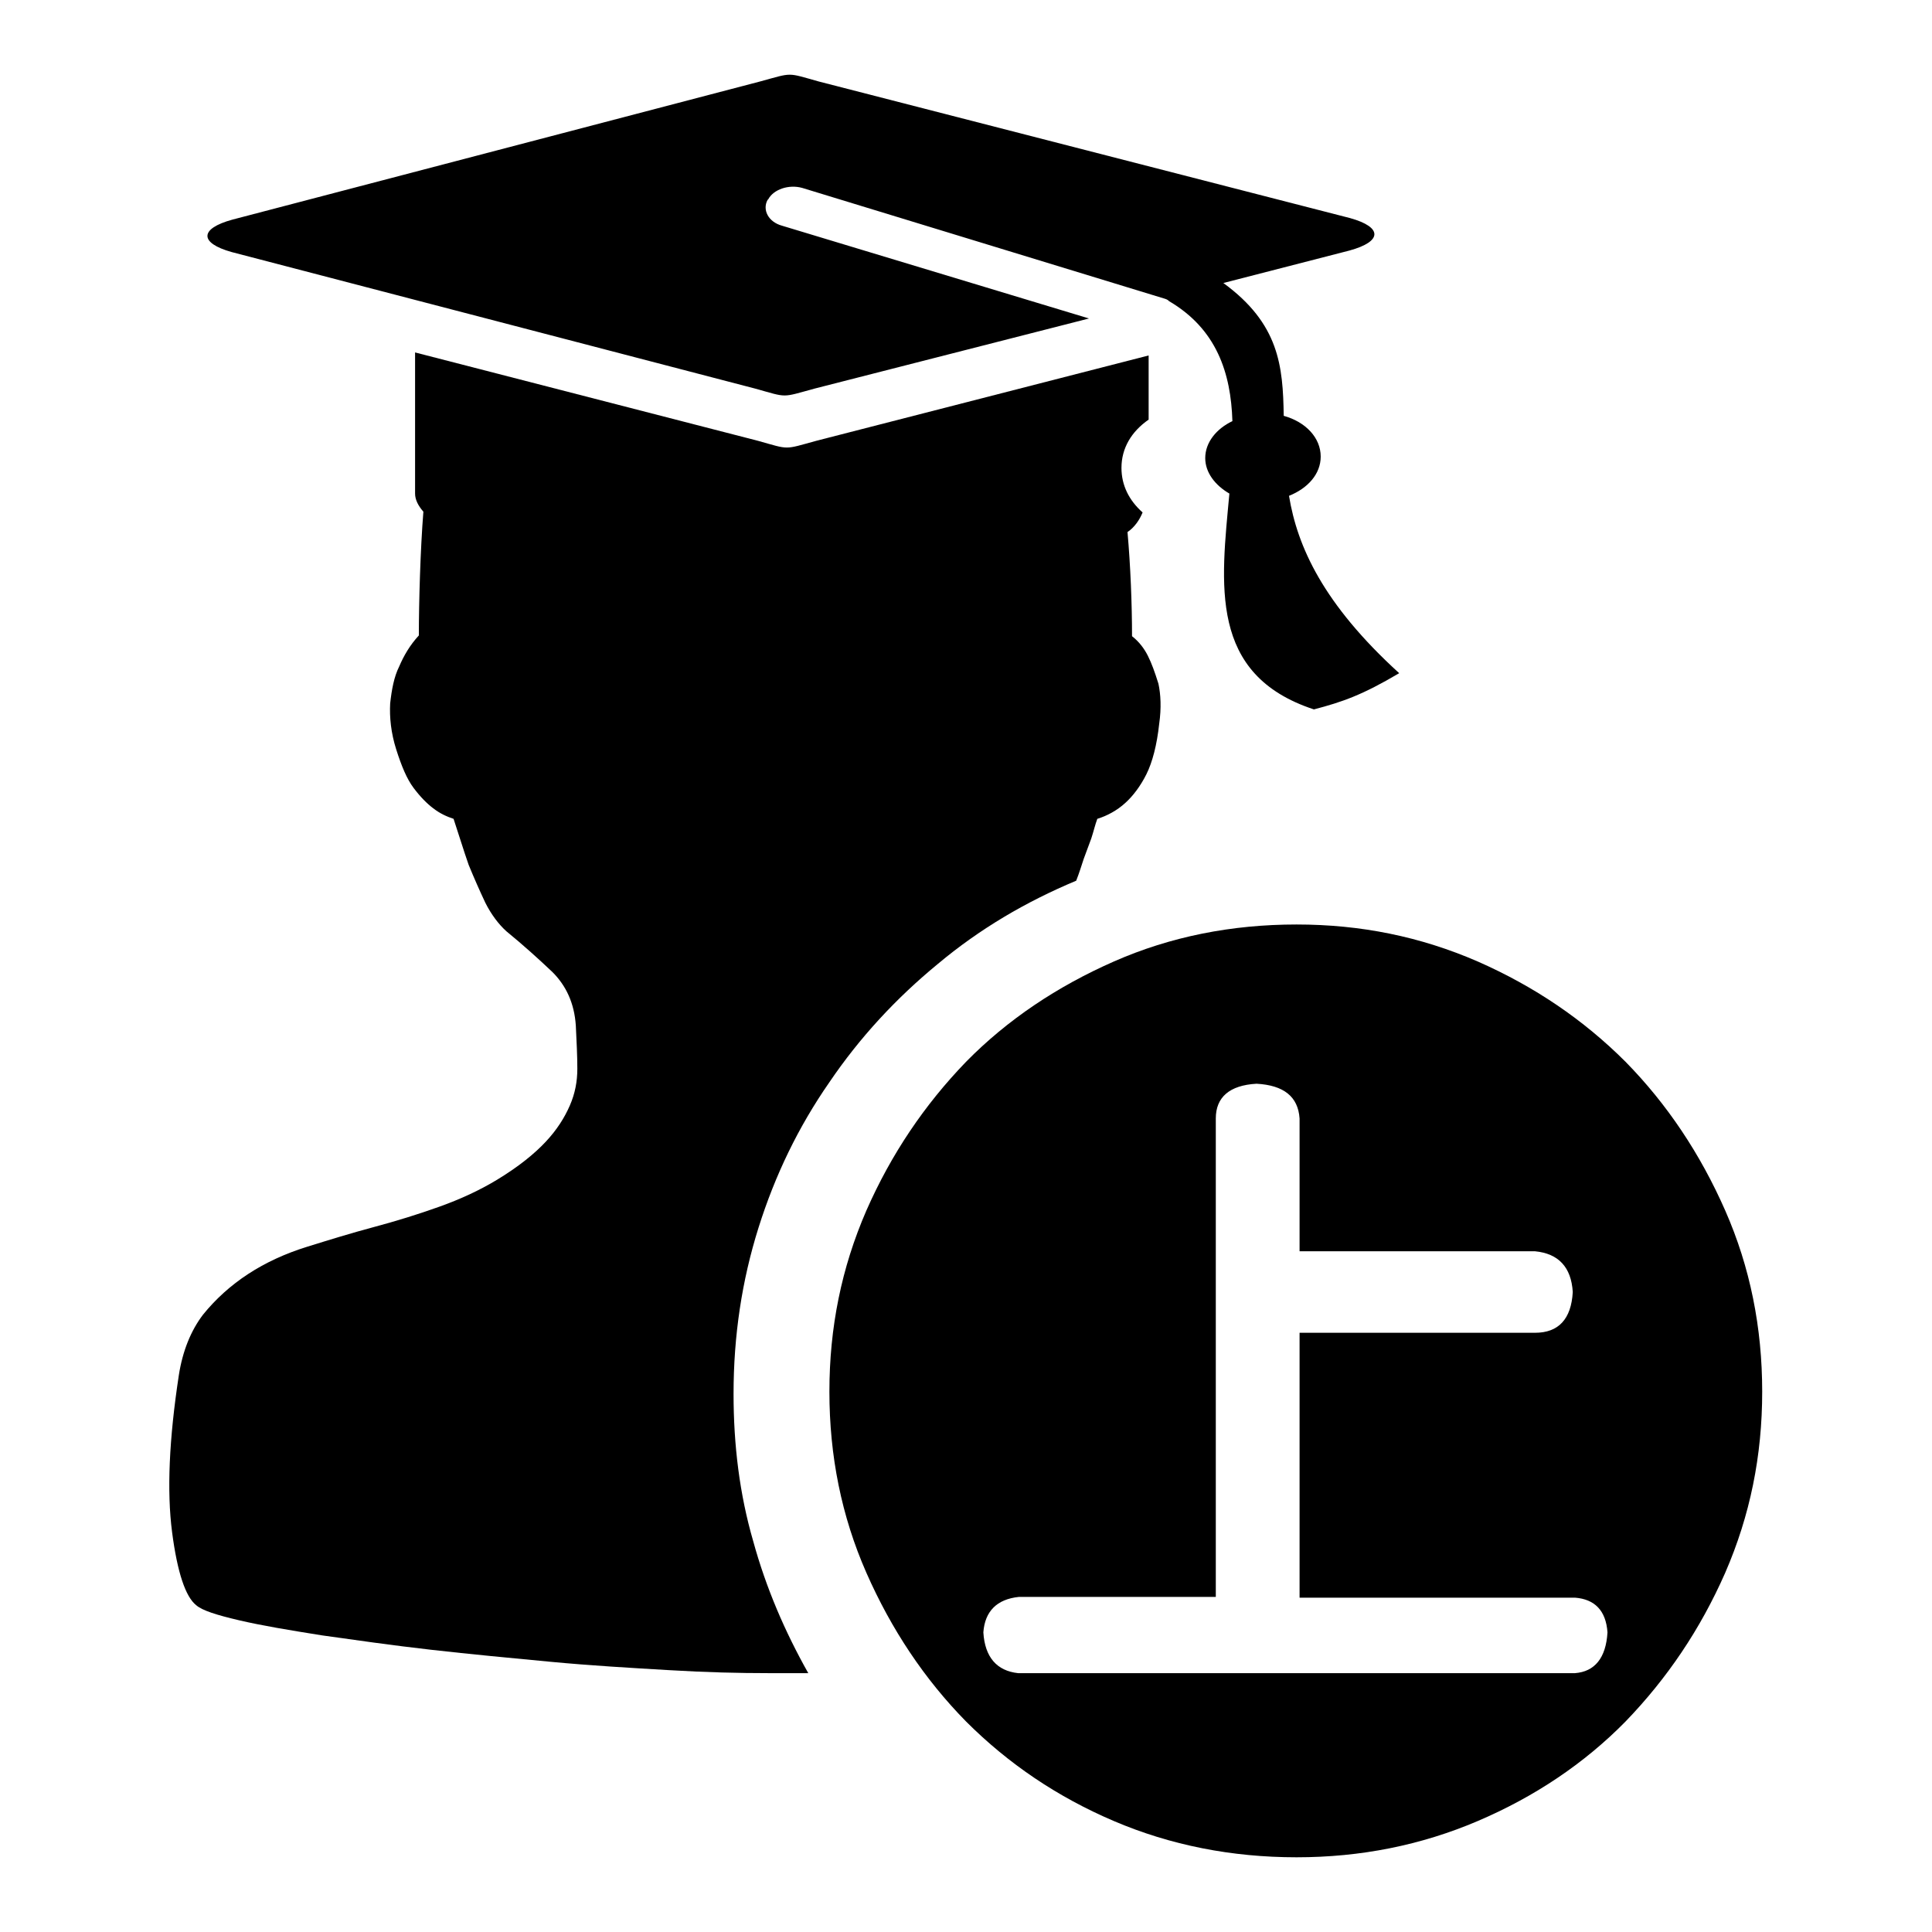
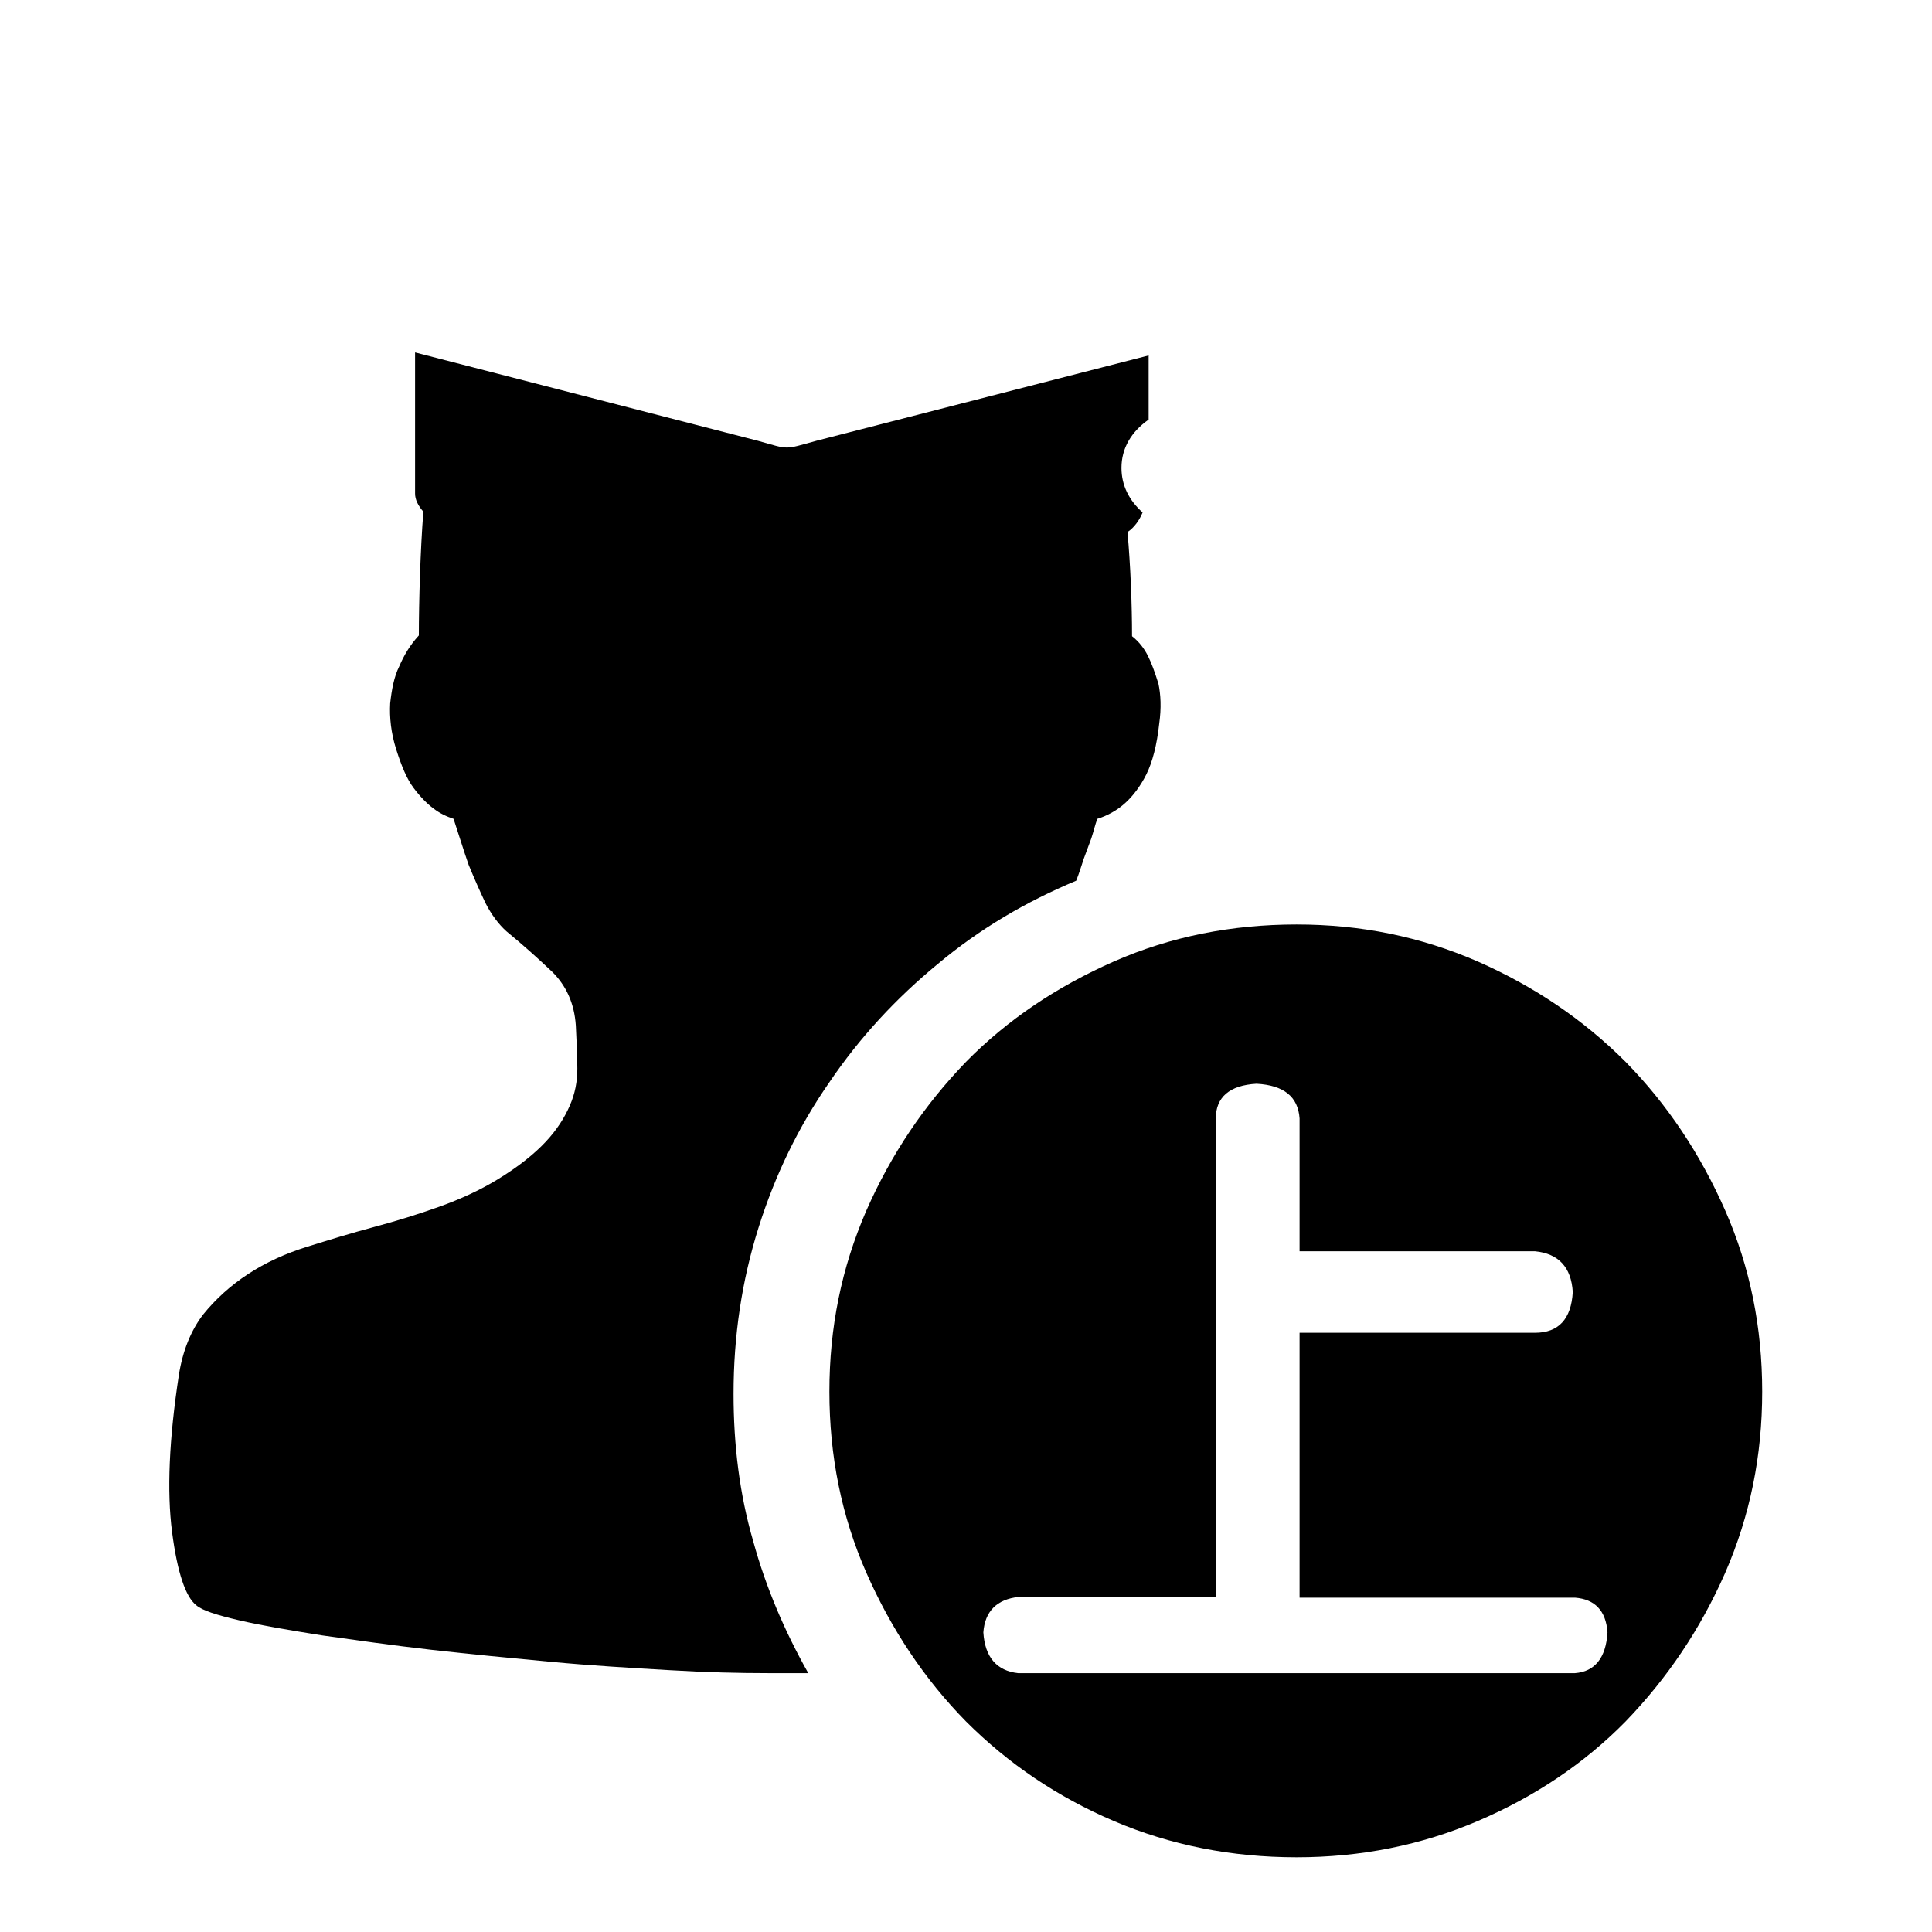
<svg xmlns="http://www.w3.org/2000/svg" version="1.1" x="0px" y="0px" viewBox="0 0 256 256" enable-background="new 0 0 256 256" xml:space="preserve">
  <g>
    <g>
-       <path fill="#000000" d="M200.3,172.5" />
      <path fill="#000000" d="M233.5,184.4c0,8.5-1.6,16.4-4.9,24c-3.3,7.5-7.7,14-13.2,19.7c-5.5,5.6-12.1,10-19.6,13.2c-7.5,3.2-15.5,4.8-24,4.8c-8.6,0-16.7-1.6-24.2-4.8c-7.5-3.2-14-7.6-19.6-13.2c-5.5-5.6-9.9-12.2-13.2-19.7c-3.3-7.5-4.9-15.5-4.9-24c0-8.5,1.6-16.4,4.9-24c3.3-7.5,7.7-14,13.2-19.7c5.5-5.6,12.1-10,19.6-13.3c7.5-3.3,15.6-4.9,24.2-4.9c8.5,0,16.4,1.6,24,4.9c7.5,3.3,14,7.7,19.6,13.3c5.5,5.6,9.9,12.2,13.2,19.7C231.9,167.9,233.5,175.9,233.5,184.4z M130.3,216.3c0.2,3.3,1.8,5.1,4.6,5.4h73.8c2.6-0.2,4.1-2,4.3-5.4c-0.2-2.9-1.7-4.4-4.3-4.6h-36.5v-35.1h31.2c3.1,0,4.8-1.8,5-5.4c-0.2-3.3-1.9-5.1-5-5.4h-31.2v-17.6c-0.2-2.9-2.1-4.4-5.7-4.6c-3.6,0.2-5.4,1.8-5.4,4.6v63.4H135C132.1,211.9,130.5,213.5,130.3,216.3z" />
-       <path fill="#000000" d="M170.8,65.7c2.5-1,4.2-2.9,4.2-5.2c0-2.5-2-4.6-4.9-5.4c-0.1-6.6-0.6-12.2-8-17.6l16.7-4.3c4.4-1.2,4.4-3.1,0.1-4.3l-70.4-18.1c-4.3-1.2-3.4-1.2-7.8,0L30.8,29.1c-4.4,1.2-4.4,3.1-0.1,4.3l69.4,18.1c4.3,1.2,3.4,1.2,7.8,0l36.4-9.3l-40.7-12.3c-1.8-0.5-2.6-2.1-1.9-3.4l0.1-0.1c0.7-1.3,2.7-2,4.5-1.5l48.1,14.7c0.3,0.1,0.4,0.2,0.5,0.3c6.3,3.7,8.2,9.5,8.4,15.9c-2.1,1-3.6,2.8-3.6,4.9c0,1.9,1.3,3.6,3.2,4.7c-1.1,12-2.8,24,11.2,28.6c3.8-1,6.4-1.9,11.3-4.8C175.3,80,171.9,72.4,170.8,65.7z" />
      <path fill="#000000" d="M152.1,86.9c-0.5-1-1.2-1.9-2.1-2.6c0-4.2-0.2-9.3-0.6-13.8c0.9-0.6,1.6-1.6,2-2.6c-1.8-1.6-2.8-3.6-2.8-5.9c0-2.6,1.3-4.8,3.6-6.4v-8.5l-44,11.3c-4.4,1.2-3.5,1.2-7.8,0L55,46.7v18.7c0,0.8,0.4,1.6,1.1,2.4c-0.4,5-0.6,12-0.6,16.4c-1.2,1.3-2,2.7-2.6,4.1c-0.7,1.4-1,3.1-1.2,4.9c-0.1,1.8,0.1,3.9,0.8,6.1c0.7,2.2,1.4,3.9,2.3,5.1c0.9,1.2,1.8,2.1,2.6,2.7c0.9,0.7,1.8,1.1,2.7,1.4c0.7,2.1,1.3,4.1,2,6.1c0.7,1.7,1.4,3.3,2.2,5c0.8,1.6,1.8,2.9,2.8,3.8c2.2,1.8,4.2,3.6,6.1,5.4c1.8,1.8,2.9,4.1,3.1,7.1c0.1,2.1,0.2,4,0.2,5.7c0,1.7-0.3,3.3-1,4.9c-0.7,1.6-1.7,3.2-3.2,4.8c-1.5,1.6-3.6,3.3-6.4,5c-2.3,1.4-4.9,2.6-7.7,3.6c-2.8,1-5.7,1.9-8.7,2.7c-3,0.8-5.9,1.7-8.8,2.6s-5.5,2.1-7.8,3.6c-2.3,1.5-4.3,3.3-6,5.4c-1.6,2.1-2.7,4.8-3.2,8c-1.3,8.5-1.6,15.4-0.9,20.8c0.7,5.4,1.8,8.6,3.2,9.7c0.8,0.7,2.7,1.3,5.7,2c3,0.7,6.6,1.3,11,2c4.3,0.6,9.1,1.3,14.4,1.9c5.3,0.6,10.6,1.1,15.9,1.6c5.3,0.5,10.5,0.8,15.6,1.1c5,0.3,9.4,0.4,13.2,0.4h5.3c-3.1-5.5-5.6-11.3-7.3-17.5c-1.8-6.2-2.6-12.7-2.6-19.5c0-7.7,1.1-15,3.3-22c2.2-7,5.3-13.4,9.4-19.3c4-5.9,8.8-11.1,14.4-15.7c5.5-4.6,11.6-8.2,18.3-11c0.4-1,0.7-2,1-2.9l1-2.7c0.3-0.9,0.5-1.8,0.8-2.6c1.3-0.4,2.6-1.1,3.7-2.1c1-0.9,2-2.2,2.8-3.8c0.8-1.6,1.4-3.9,1.7-6.7c0.3-2.1,0.2-3.9-0.1-5.3C153,89,152.6,87.9,152.1,86.9z" />
    </g>
  </g>
</svg>